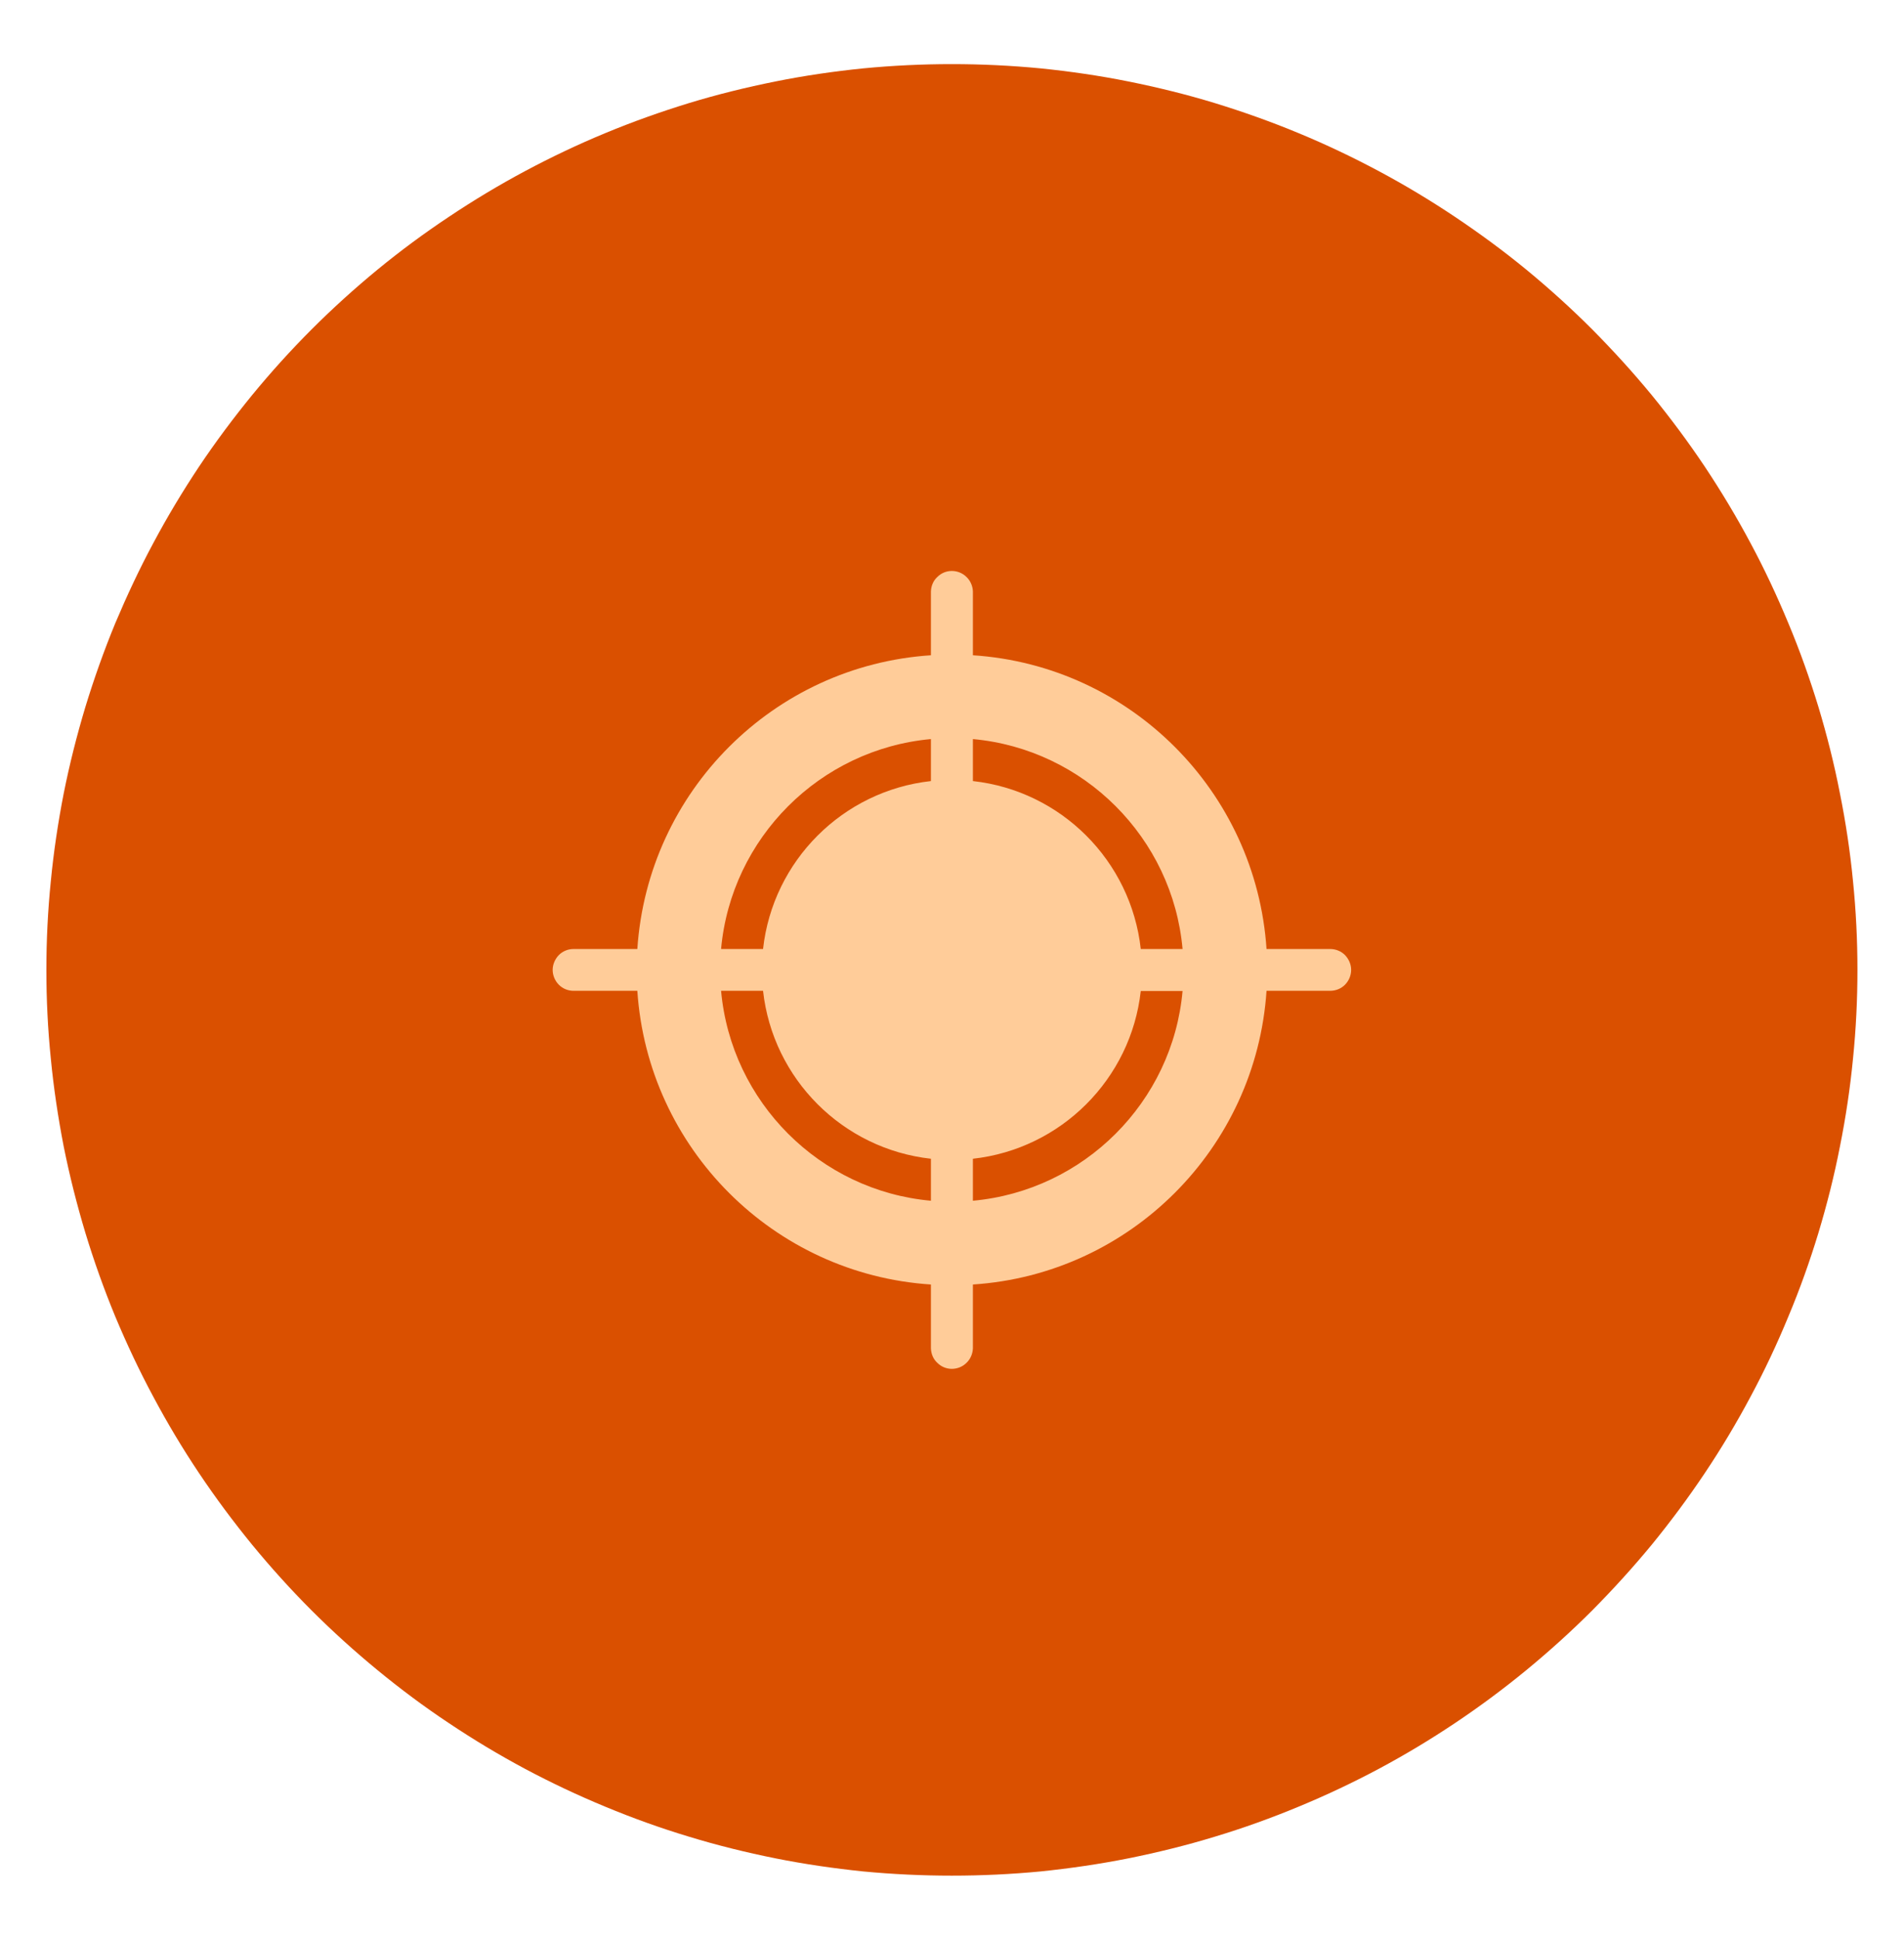
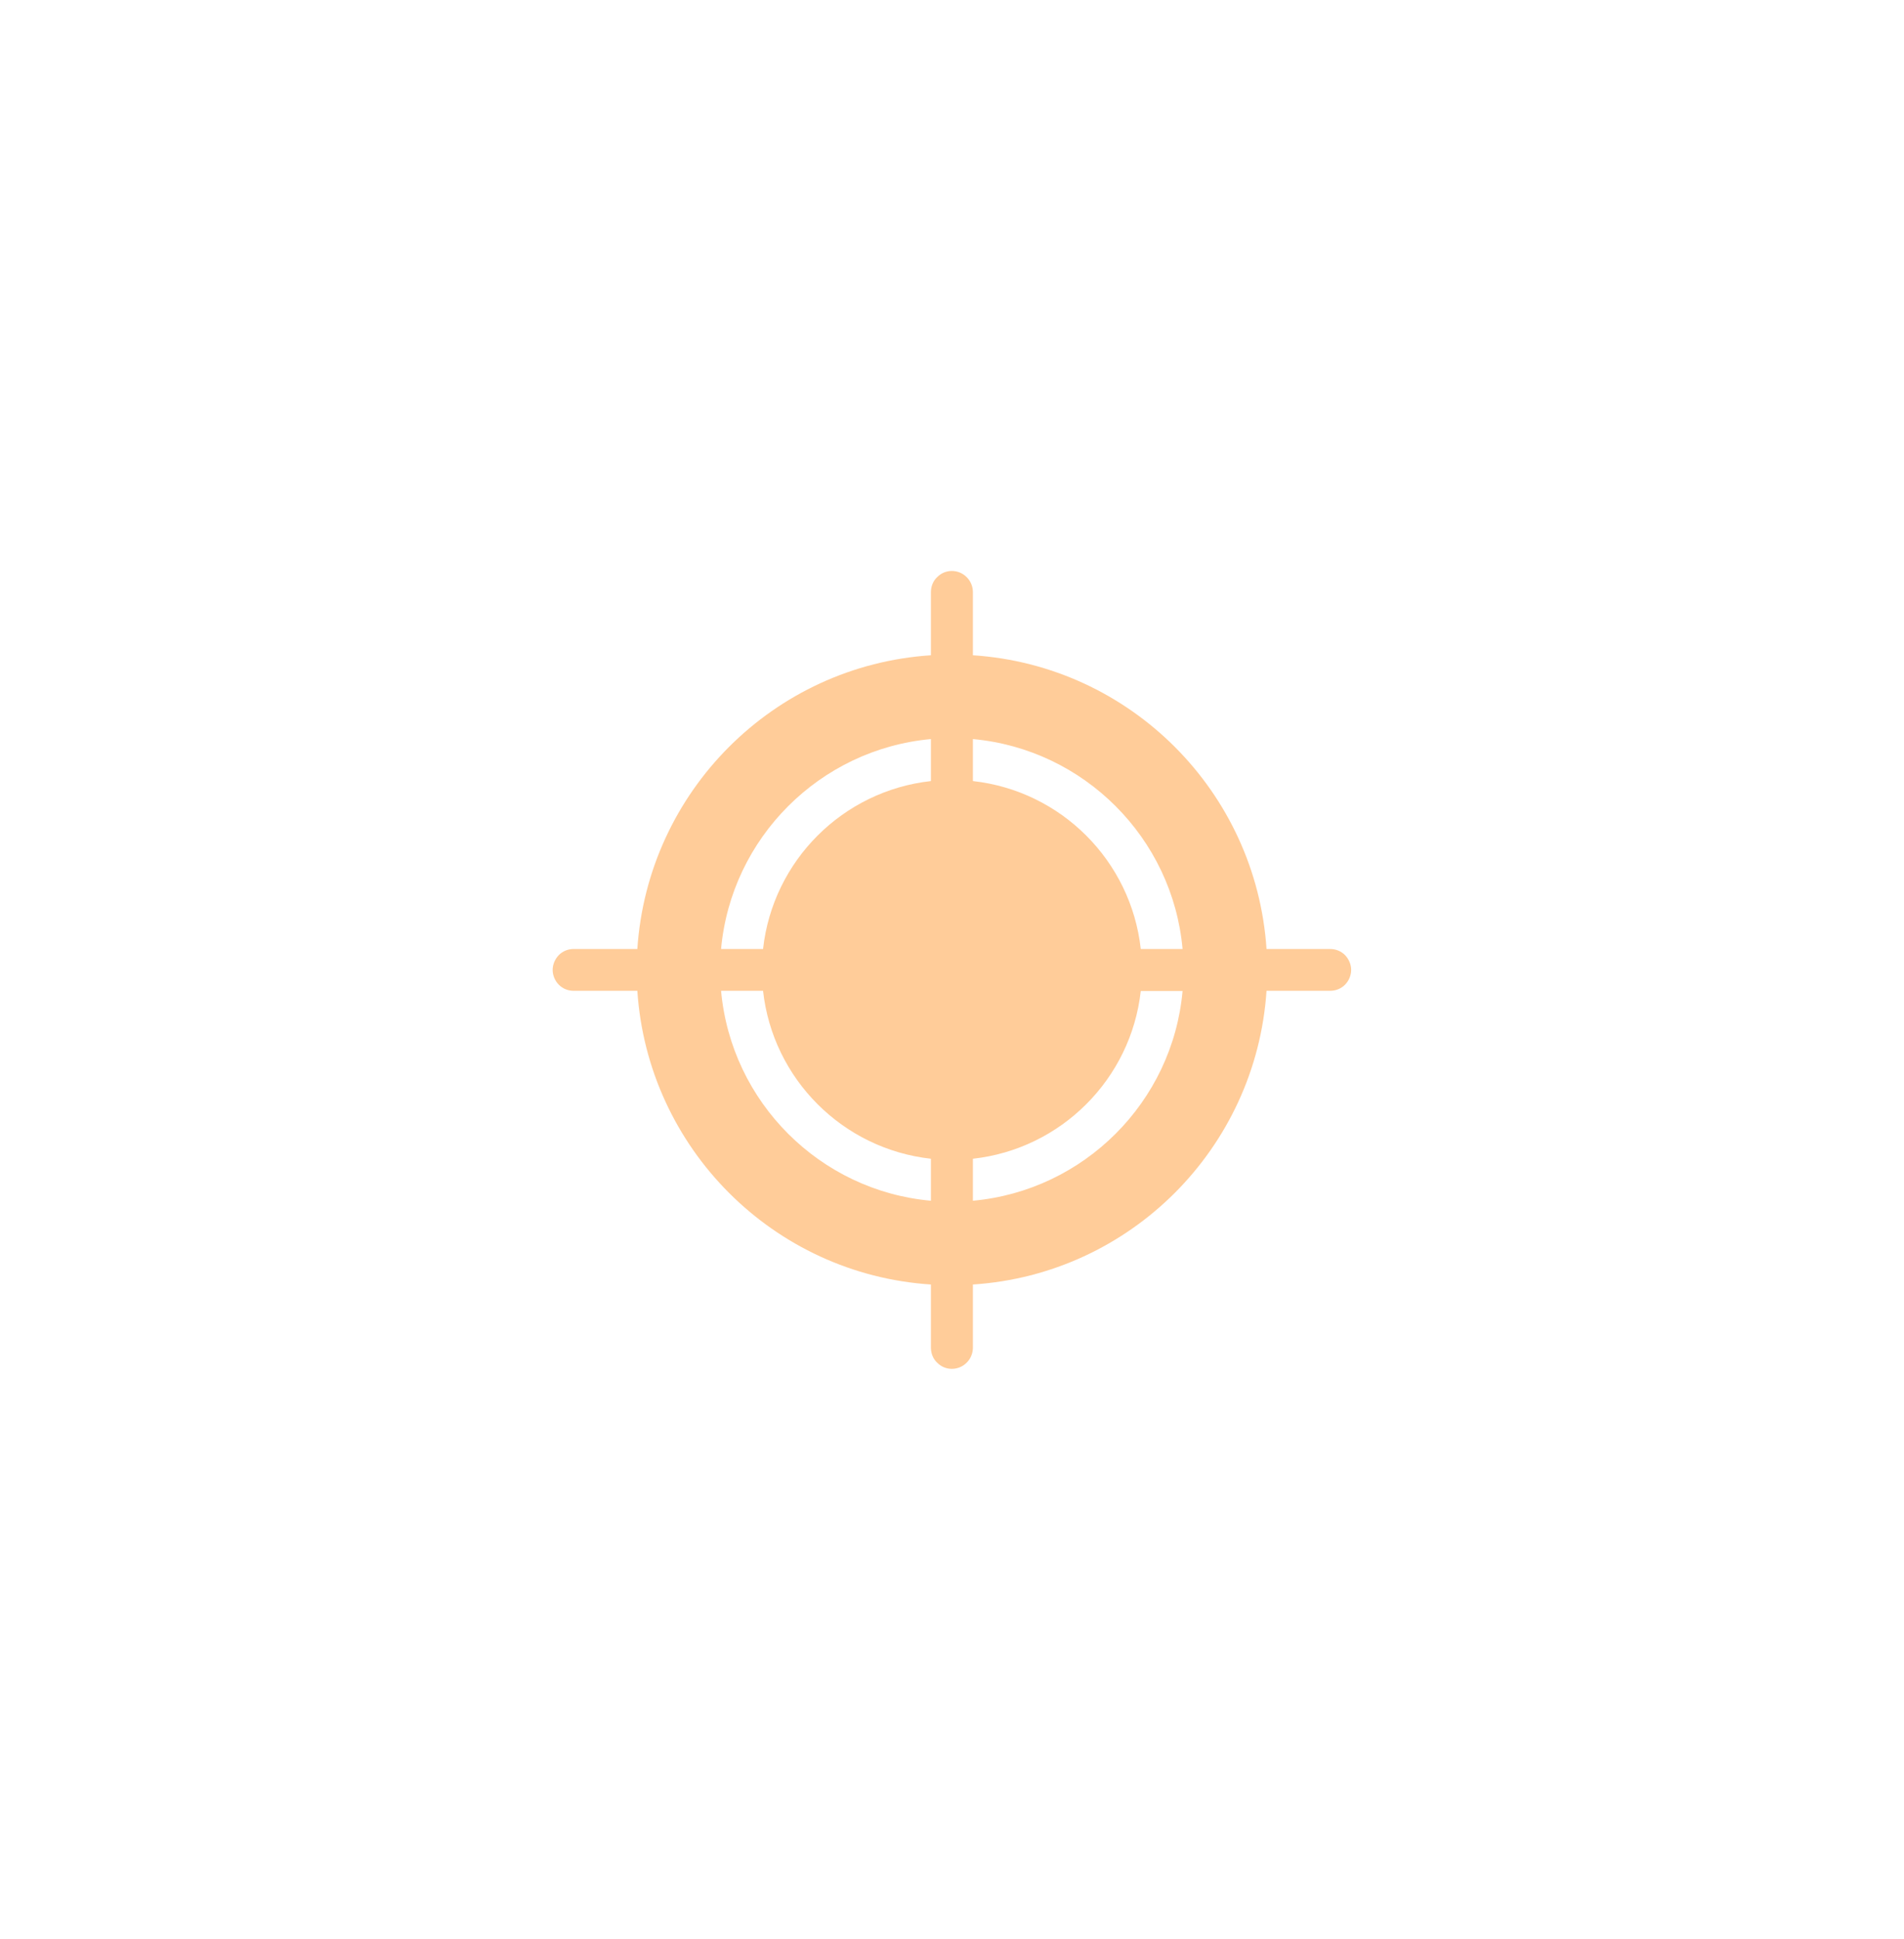
<svg xmlns="http://www.w3.org/2000/svg" version="1.0" preserveAspectRatio="xMidYMid meet" height="57" viewBox="0 0 42 42.75" zoomAndPan="magnify" width="56">
  <defs>
    <clipPath id="2775c5ac90">
-       <path clip-rule="nonzero" d="M 1.023 1 L 41 1 L 41 41.926 L 1.023 41.926 Z M 1.023 1" />
-     </clipPath>
+       </clipPath>
    <clipPath id="35bf35aa09">
      <path clip-rule="nonzero" d="M 12 12.113 L 30 12.113 L 30 30.66 L 12 30.66 Z M 12 12.113" />
    </clipPath>
  </defs>
  <g clip-path="url(#2775c5ac90)">
-     <path fill-rule="nonzero" fill-opacity="1" d="M 20.996 1.414 C 21.652 1.414 22.305 1.445 22.957 1.508 C 23.605 1.574 24.254 1.668 24.895 1.797 C 25.535 1.926 26.172 2.082 26.797 2.273 C 27.422 2.465 28.039 2.684 28.641 2.934 C 29.246 3.184 29.836 3.465 30.414 3.773 C 30.992 4.082 31.551 4.418 32.094 4.781 C 32.637 5.145 33.164 5.531 33.668 5.945 C 34.176 6.363 34.66 6.801 35.121 7.262 C 35.582 7.727 36.023 8.211 36.438 8.715 C 36.852 9.223 37.242 9.746 37.605 10.289 C 37.969 10.836 38.305 11.395 38.613 11.973 C 38.922 12.547 39.199 13.141 39.449 13.742 C 39.703 14.348 39.922 14.965 40.113 15.59 C 40.301 16.215 40.461 16.848 40.586 17.492 C 40.715 18.133 40.812 18.777 40.875 19.43 C 40.941 20.082 40.973 20.734 40.973 21.387 C 40.973 22.043 40.941 22.695 40.875 23.344 C 40.812 23.996 40.715 24.641 40.586 25.285 C 40.461 25.926 40.301 26.559 40.113 27.184 C 39.922 27.812 39.703 28.426 39.449 29.031 C 39.199 29.637 38.922 30.227 38.613 30.801 C 38.305 31.379 37.969 31.941 37.605 32.484 C 37.242 33.027 36.852 33.551 36.438 34.059 C 36.023 34.562 35.582 35.047 35.121 35.512 C 34.66 35.973 34.176 36.41 33.668 36.828 C 33.164 37.242 32.637 37.633 32.094 37.996 C 31.551 38.359 30.992 38.695 30.414 39.004 C 29.836 39.312 29.246 39.59 28.641 39.84 C 28.039 40.09 27.422 40.312 26.797 40.5 C 26.172 40.691 25.535 40.848 24.895 40.977 C 24.254 41.105 23.605 41.199 22.957 41.266 C 22.305 41.328 21.652 41.359 20.996 41.359 C 20.344 41.359 19.691 41.328 19.039 41.266 C 18.391 41.199 17.742 41.105 17.102 40.977 C 16.461 40.848 15.824 40.691 15.199 40.5 C 14.574 40.312 13.957 40.09 13.355 39.84 C 12.75 39.59 12.16 39.312 11.582 39.004 C 11.004 38.695 10.445 38.359 9.902 37.996 C 9.355 37.633 8.832 37.242 8.328 36.828 C 7.82 36.41 7.336 35.973 6.875 35.512 C 6.41 35.047 5.973 34.562 5.559 34.059 C 5.145 33.551 4.754 33.027 4.391 32.484 C 4.027 31.941 3.691 31.379 3.383 30.801 C 3.074 30.227 2.797 29.637 2.543 29.031 C 2.293 28.426 2.074 27.812 1.883 27.184 C 1.695 26.559 1.535 25.926 1.406 25.285 C 1.281 24.641 1.184 23.996 1.121 23.344 C 1.055 22.695 1.023 22.043 1.023 21.387 C 1.023 20.734 1.055 20.082 1.121 19.43 C 1.184 18.777 1.281 18.133 1.406 17.492 C 1.535 16.848 1.695 16.215 1.883 15.59 C 2.074 14.965 2.293 14.348 2.543 13.742 C 2.797 13.141 3.074 12.547 3.383 11.973 C 3.691 11.395 4.027 10.836 4.391 10.289 C 4.754 9.746 5.145 9.223 5.559 8.715 C 5.973 8.211 6.41 7.727 6.875 7.262 C 7.336 6.801 7.82 6.363 8.328 5.945 C 8.832 5.531 9.355 5.145 9.902 4.781 C 10.445 4.418 11.004 4.082 11.582 3.773 C 12.16 3.465 12.75 3.184 13.355 2.934 C 13.957 2.684 14.574 2.465 15.199 2.273 C 15.824 2.082 16.461 1.926 17.102 1.797 C 17.742 1.668 18.391 1.574 19.039 1.508 C 19.691 1.445 20.344 1.414 20.996 1.414 Z M 20.996 1.414" fill="#da5000" />
-   </g>
+     </g>
  <g clip-path="url(#35bf35aa09)">
    <path fill-rule="nonzero" fill-opacity="1" d="M 29.34 20.926 L 27.938 20.926 C 27.707 17.453 24.934 14.676 21.461 14.449 L 21.461 13.043 C 21.457 12.922 21.406 12.805 21.32 12.723 C 21.234 12.637 21.117 12.59 20.996 12.59 C 20.875 12.59 20.762 12.637 20.676 12.723 C 20.586 12.805 20.539 12.922 20.535 13.043 L 20.535 14.449 C 17.062 14.676 14.289 17.453 14.059 20.926 L 12.652 20.926 C 12.531 20.926 12.414 20.973 12.328 21.059 C 12.242 21.148 12.191 21.266 12.191 21.387 C 12.191 21.508 12.242 21.629 12.328 21.715 C 12.414 21.801 12.531 21.848 12.652 21.848 L 14.059 21.848 C 14.289 25.32 17.062 28.098 20.535 28.324 L 20.535 29.73 C 20.539 29.852 20.586 29.969 20.676 30.051 C 20.762 30.137 20.875 30.184 20.996 30.184 C 21.117 30.184 21.234 30.137 21.32 30.051 C 21.406 29.969 21.457 29.852 21.461 29.73 L 21.461 28.324 C 24.934 28.098 27.707 25.32 27.938 21.848 L 29.34 21.848 C 29.465 21.848 29.582 21.801 29.668 21.715 C 29.754 21.629 29.805 21.508 29.805 21.387 C 29.805 21.266 29.754 21.148 29.668 21.059 C 29.582 20.973 29.465 20.926 29.34 20.926 Z M 20.535 26.477 C 18.086 26.258 16.129 24.301 15.906 21.848 L 16.832 21.848 C 17.047 23.793 18.59 25.336 20.535 25.551 Z M 20.535 17.223 C 18.59 17.438 17.047 18.98 16.832 20.926 L 15.906 20.926 C 16.129 18.477 18.086 16.52 20.535 16.297 Z M 21.461 16.297 C 23.91 16.52 25.867 18.477 26.086 20.926 L 25.164 20.926 C 24.949 18.98 23.406 17.438 21.461 17.223 Z M 21.461 26.477 L 21.461 25.551 C 23.406 25.336 24.949 23.793 25.164 21.852 L 26.086 21.852 C 25.867 24.301 23.91 26.254 21.461 26.477 Z M 21.461 26.477" fill="#ffcc99" />
  </g>
</svg>